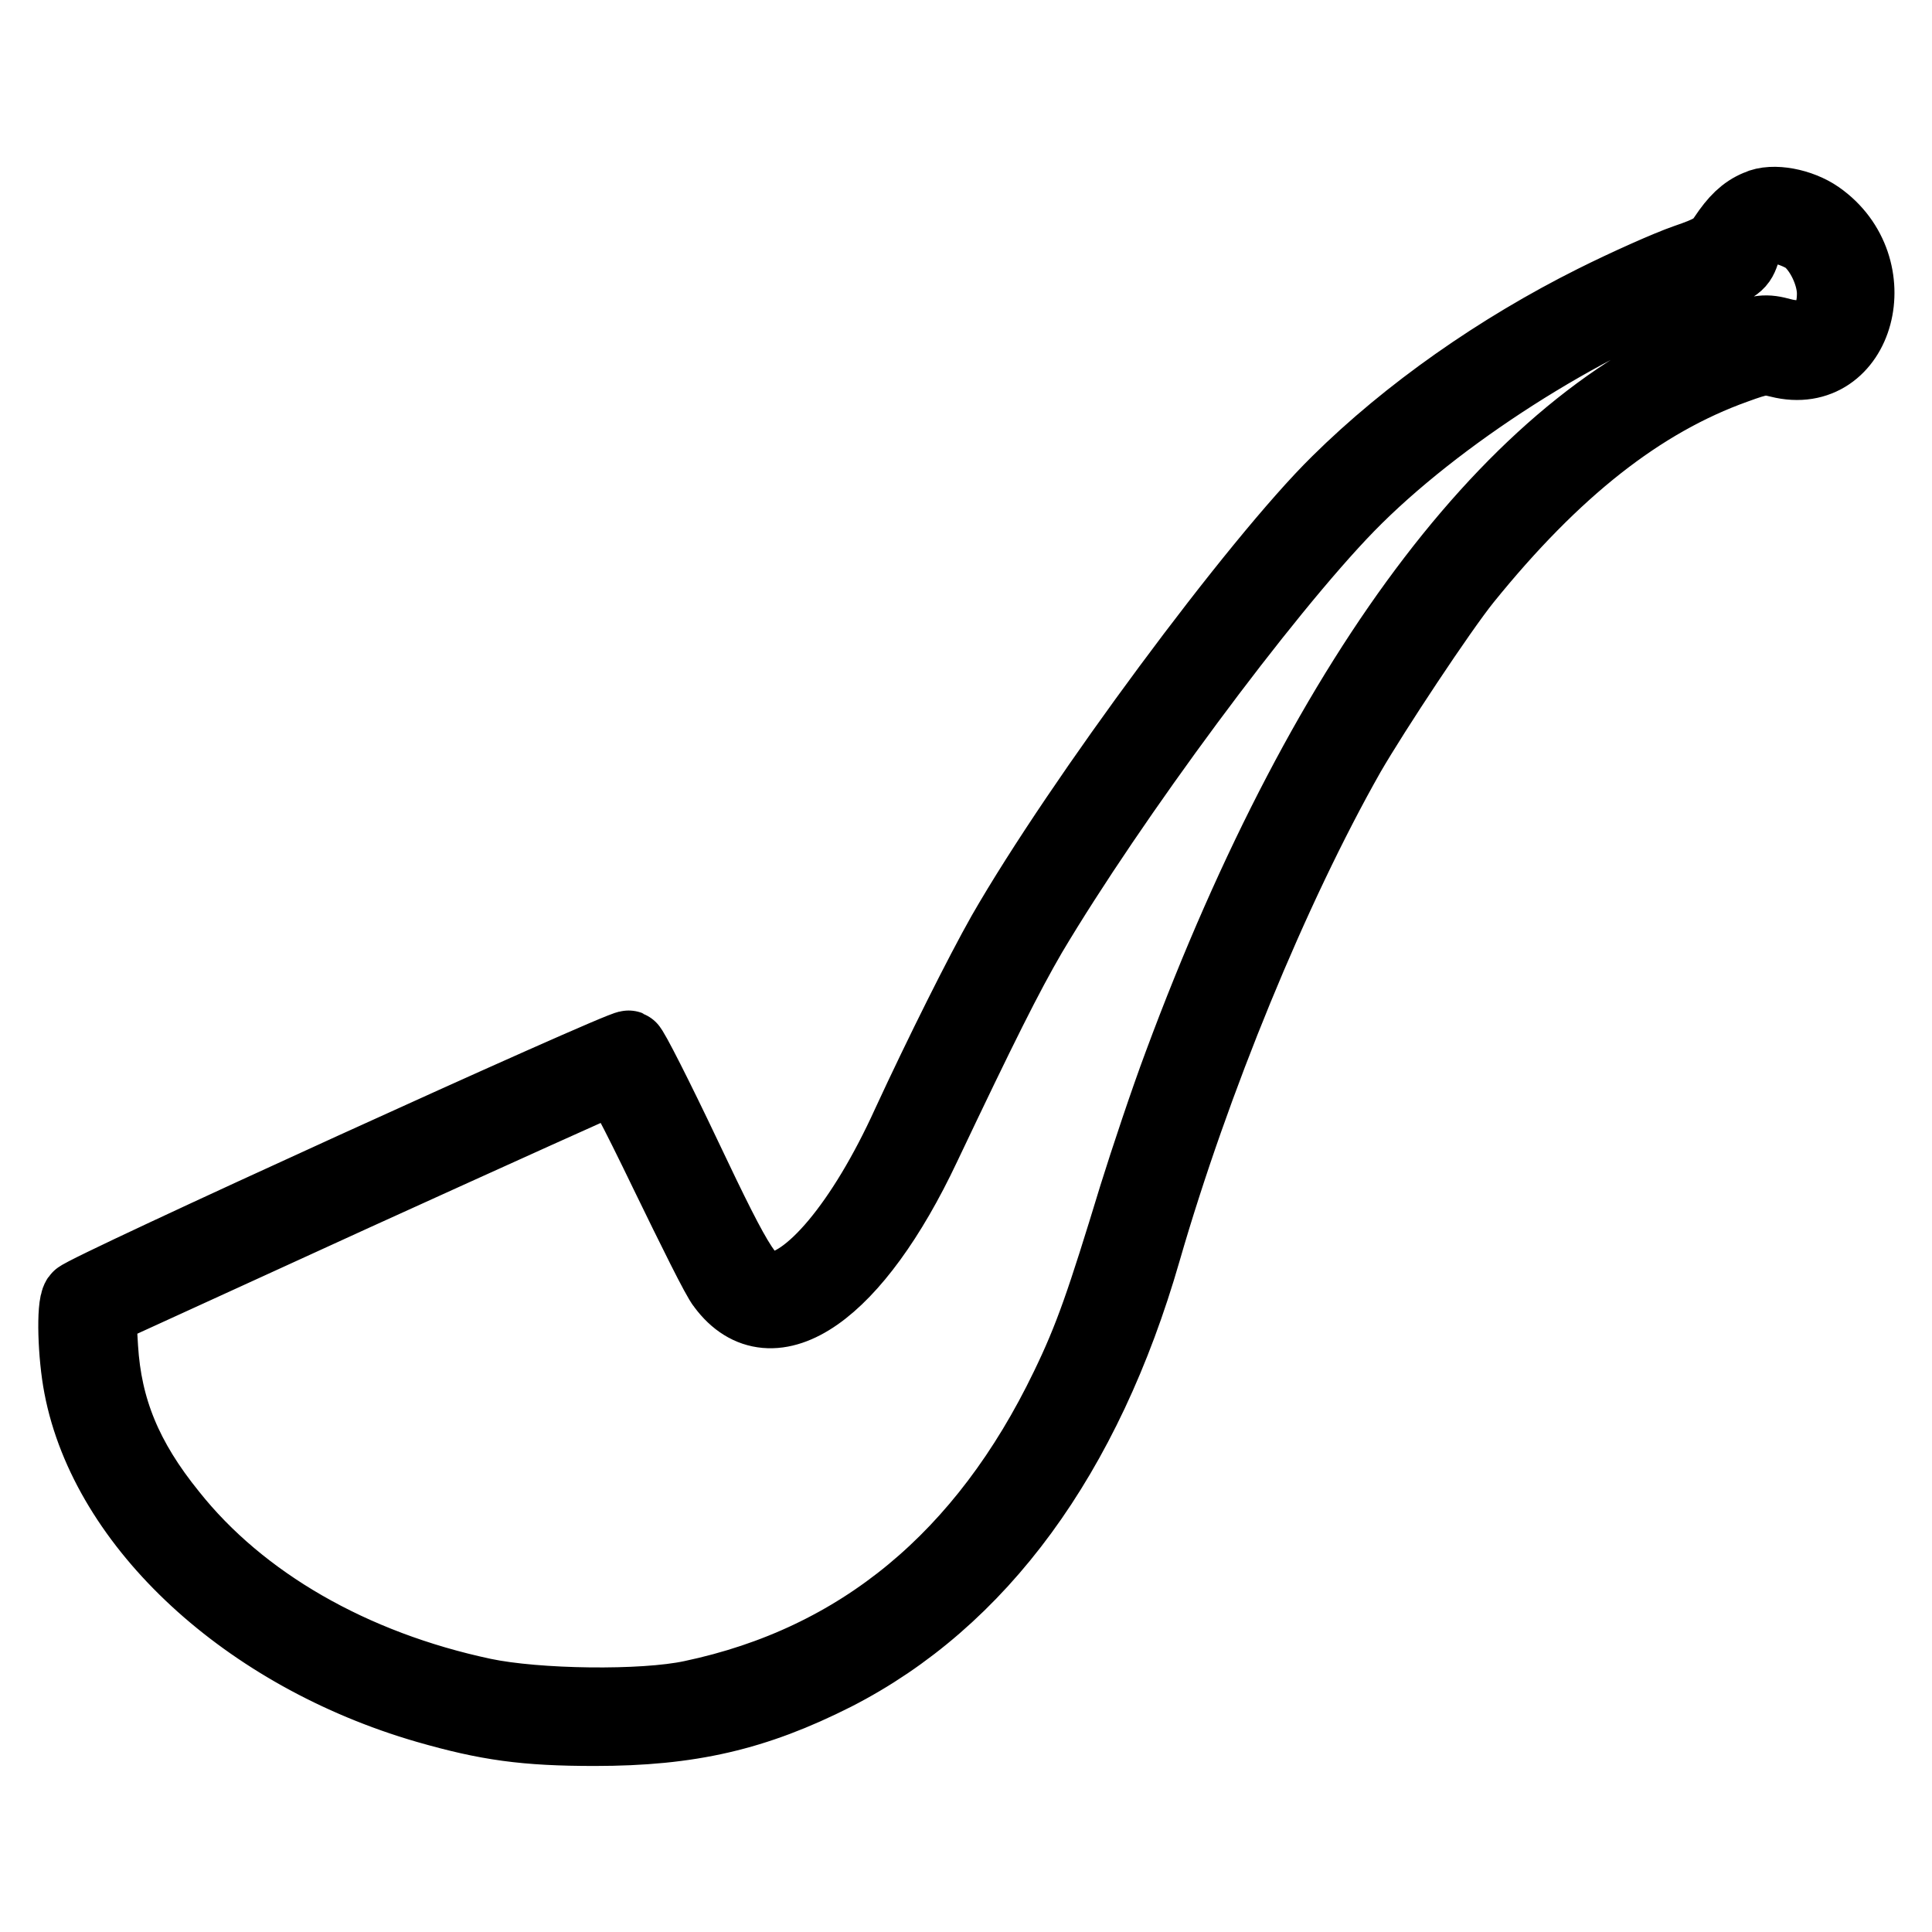
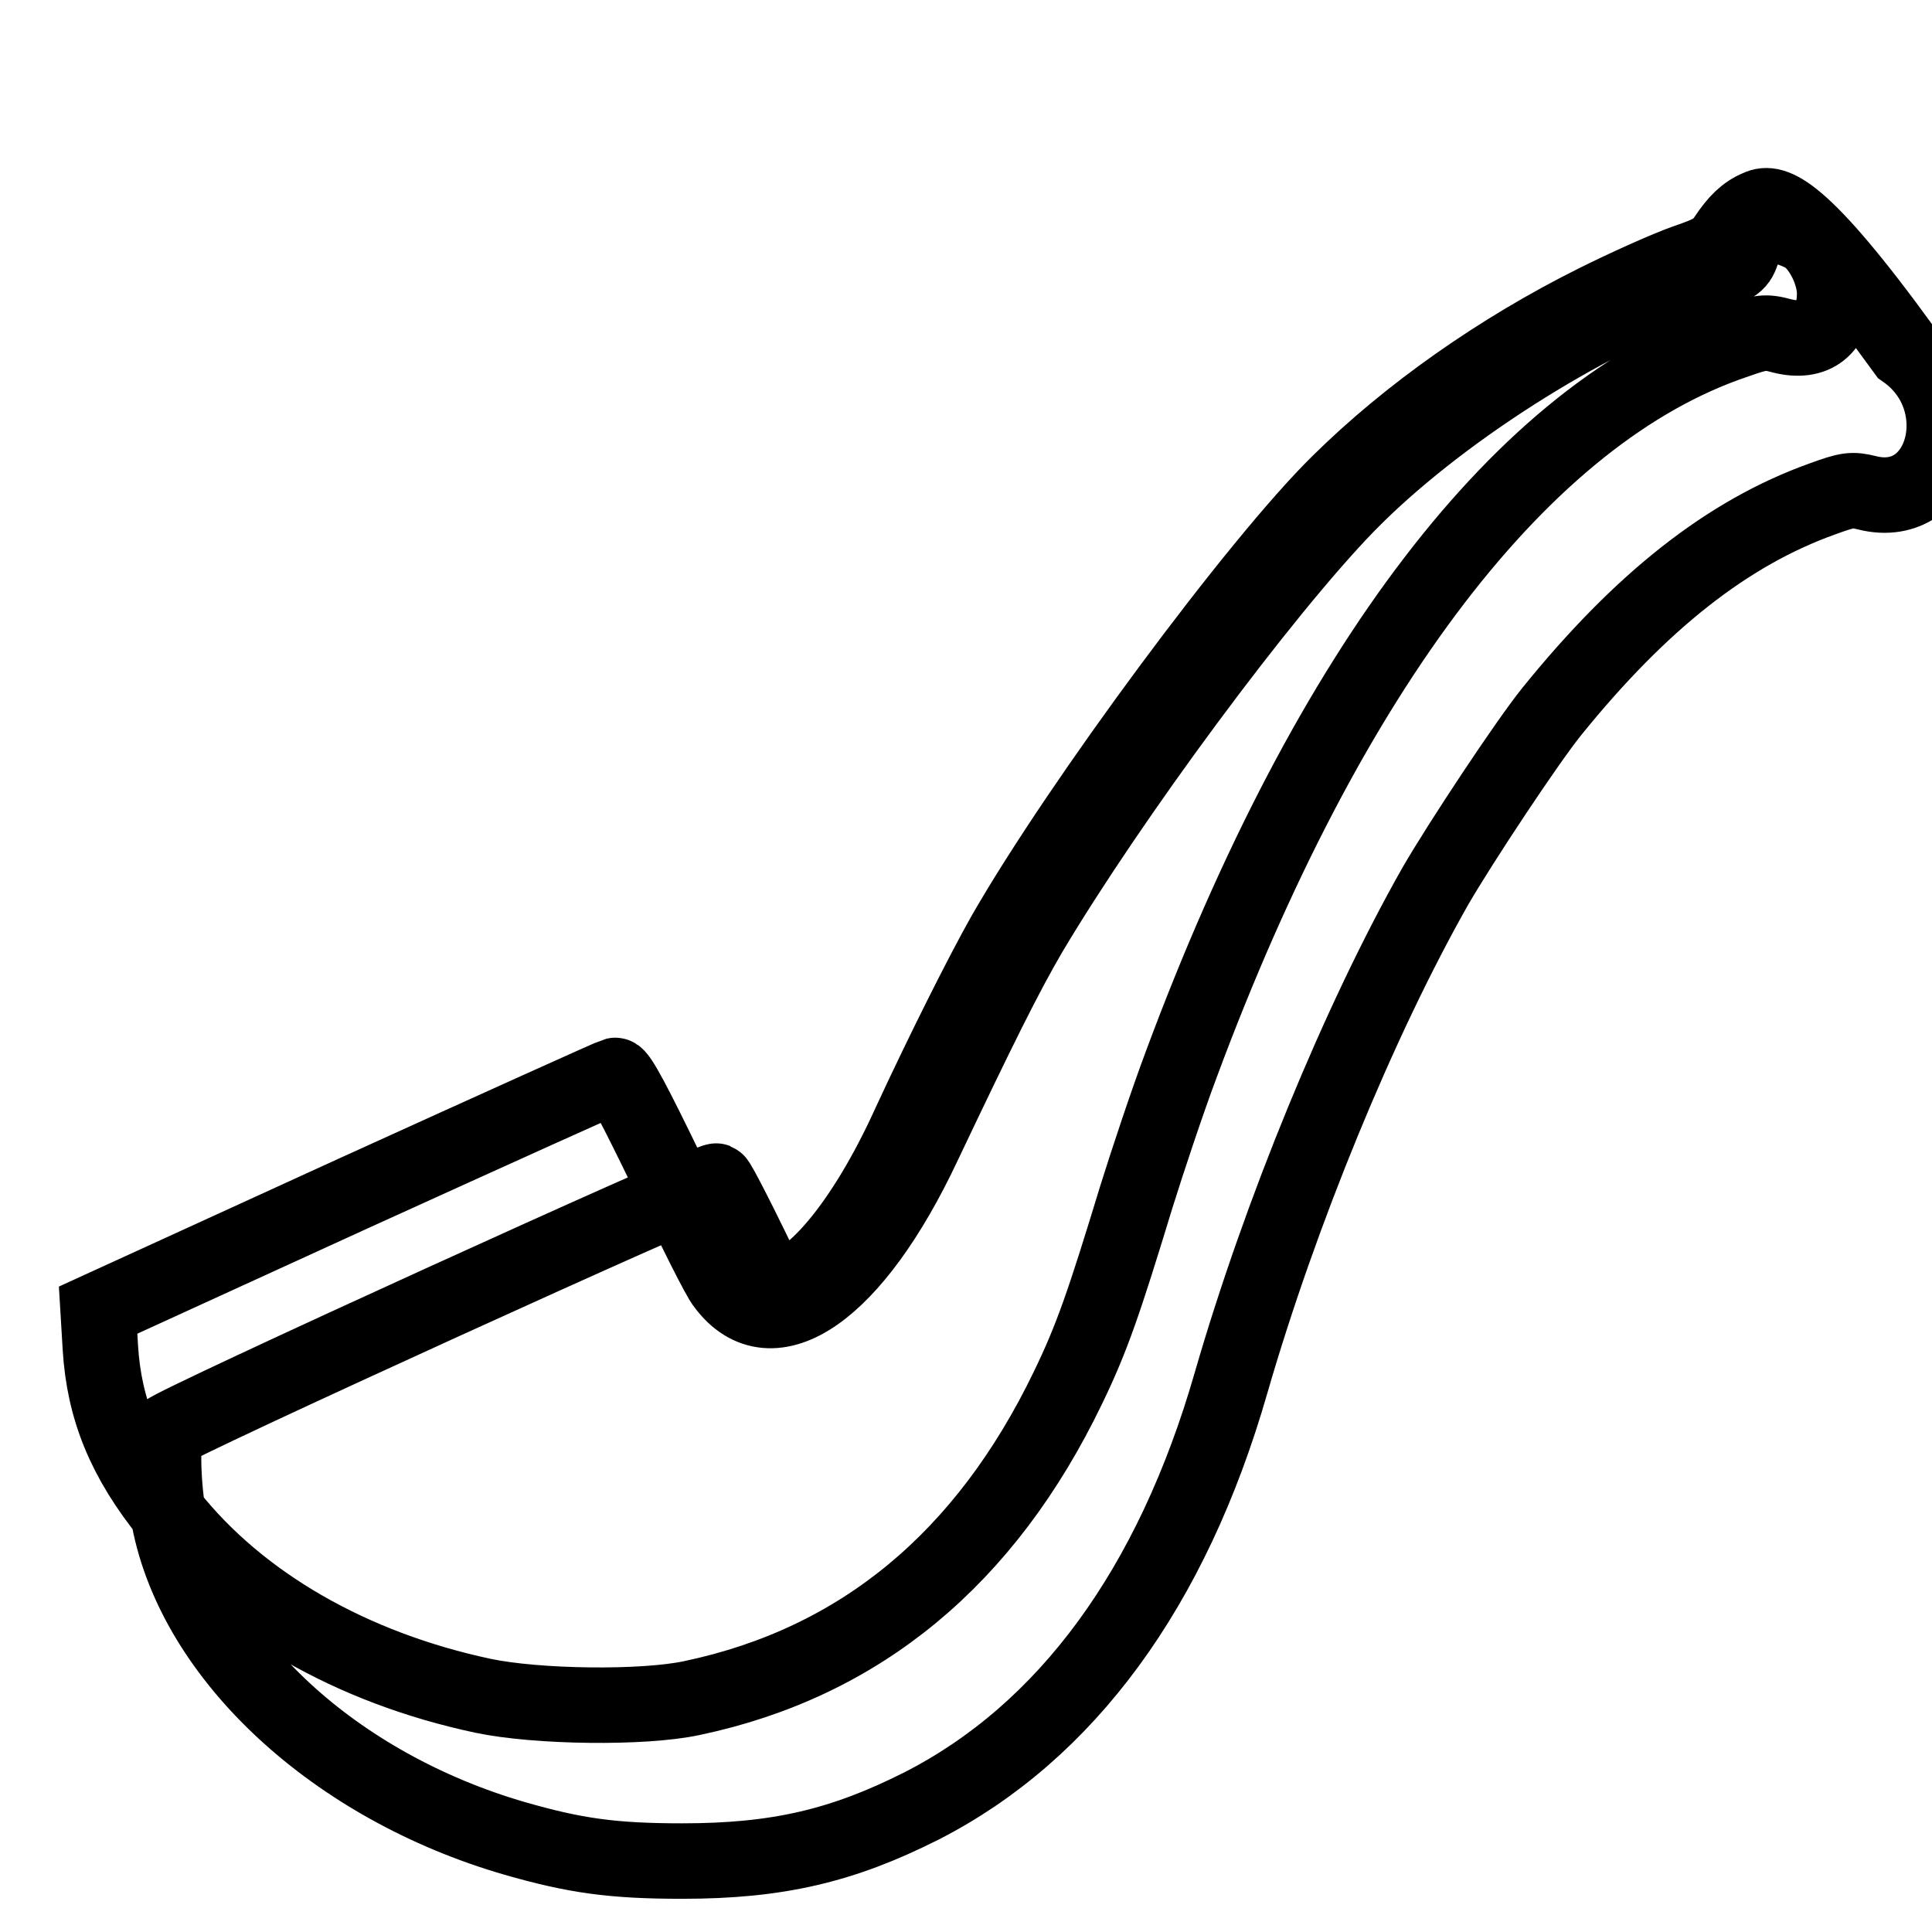
<svg xmlns="http://www.w3.org/2000/svg" version="1.1" x="0px" y="0px" viewBox="0 0 256 256" enable-background="new 0 0 256 256" xml:space="preserve">
  <g>
    <g>
      <g>
-         <path stroke-width="10" fill-opacity="0" stroke="#000000" d="M233,27.5c-1.7,0.7-2.9,1.9-4.3,4c-1,1.5-1.8,2-5.3,3.2c-2.3,0.8-7.7,3.2-12.1,5.4c-12.6,6.3-24.6,14.7-33.9,23.9c-10.7,10.5-34.2,42.2-44.3,59.8c-3,5.3-8.3,15.9-12.6,25.2c-6,13.2-13.3,21.9-18.3,21.9c-2.9,0-4.3-2.2-11.6-17.6c-3.7-7.8-7-14.3-7.3-14.4c-0.7-0.3-72.3,32.3-72.8,33.2c-0.7,1-0.5,7.5,0.3,11.6c3.5,18.3,22,35.4,45.8,42.3c8,2.3,13,3,22.2,3c12.6,0,21.2-2,31.7-7.3c19.2-9.8,33.2-28.9,41-56c6.5-22.5,17-48.1,27.1-65.9c3.3-5.7,12.1-19,15.4-23.1c11.8-14.6,23.3-23.7,35.9-28.2c3.3-1.2,3.9-1.3,5.9-0.8c10.3,2.6,14.3-12.3,5-18.8C238.5,27.3,234.9,26.6,233,27.5z M239.5,31.4c1.9,1.4,3.6,4.8,3.6,7.5c0,4.6-2.7,6.7-7,5.6c-2.2-0.6-2.8-0.5-6.2,0.7c-27.9,9.4-53.8,43.1-73.4,95.9c-1.8,4.8-4.4,12.6-5.9,17.4c-4.3,14.1-5.9,18.8-9.1,25.4c-10.9,22.6-27.5,36.4-49.8,41.1c-6.5,1.4-20.6,1.2-27.7-0.3c-17.4-3.7-32.2-12.2-41.5-23.9c-6-7.4-8.7-14.1-9.2-22.2l-0.3-5l33.9-15.5c18.7-8.5,34.2-15.5,34.6-15.6c0.5-0.1,2.7,4.1,7,13c3.5,7.2,6.8,13.9,7.5,14.7c6.3,8.5,17.2,0.9,26.3-18.4c7.6-16,10.9-22.6,14.1-28.1c10.7-18,30.9-45.3,42.1-56.8c11.7-12,31.3-24.5,46.9-30c4.4-1.6,4.9-1.9,5.4-3.4c0.9-2.5,2.9-3.8,5.2-3.5C237.1,30.2,238.6,30.8,239.5,31.4z" />
+         <path stroke-width="10" fill-opacity="0" stroke="#000000" d="M233,27.5c-1.7,0.7-2.9,1.9-4.3,4c-1,1.5-1.8,2-5.3,3.2c-2.3,0.8-7.7,3.2-12.1,5.4c-12.6,6.3-24.6,14.7-33.9,23.9c-10.7,10.5-34.2,42.2-44.3,59.8c-3,5.3-8.3,15.9-12.6,25.2c-6,13.2-13.3,21.9-18.3,21.9c-3.7-7.8-7-14.3-7.3-14.4c-0.7-0.3-72.3,32.3-72.8,33.2c-0.7,1-0.5,7.5,0.3,11.6c3.5,18.3,22,35.4,45.8,42.3c8,2.3,13,3,22.2,3c12.6,0,21.2-2,31.7-7.3c19.2-9.8,33.2-28.9,41-56c6.5-22.5,17-48.1,27.1-65.9c3.3-5.7,12.1-19,15.4-23.1c11.8-14.6,23.3-23.7,35.9-28.2c3.3-1.2,3.9-1.3,5.9-0.8c10.3,2.6,14.3-12.3,5-18.8C238.5,27.3,234.9,26.6,233,27.5z M239.5,31.4c1.9,1.4,3.6,4.8,3.6,7.5c0,4.6-2.7,6.7-7,5.6c-2.2-0.6-2.8-0.5-6.2,0.7c-27.9,9.4-53.8,43.1-73.4,95.9c-1.8,4.8-4.4,12.6-5.9,17.4c-4.3,14.1-5.9,18.8-9.1,25.4c-10.9,22.6-27.5,36.4-49.8,41.1c-6.5,1.4-20.6,1.2-27.7-0.3c-17.4-3.7-32.2-12.2-41.5-23.9c-6-7.4-8.7-14.1-9.2-22.2l-0.3-5l33.9-15.5c18.7-8.5,34.2-15.5,34.6-15.6c0.5-0.1,2.7,4.1,7,13c3.5,7.2,6.8,13.9,7.5,14.7c6.3,8.5,17.2,0.9,26.3-18.4c7.6-16,10.9-22.6,14.1-28.1c10.7-18,30.9-45.3,42.1-56.8c11.7-12,31.3-24.5,46.9-30c4.4-1.6,4.9-1.9,5.4-3.4c0.9-2.5,2.9-3.8,5.2-3.5C237.1,30.2,238.6,30.8,239.5,31.4z" />
      </g>
    </g>
  </g>
</svg>